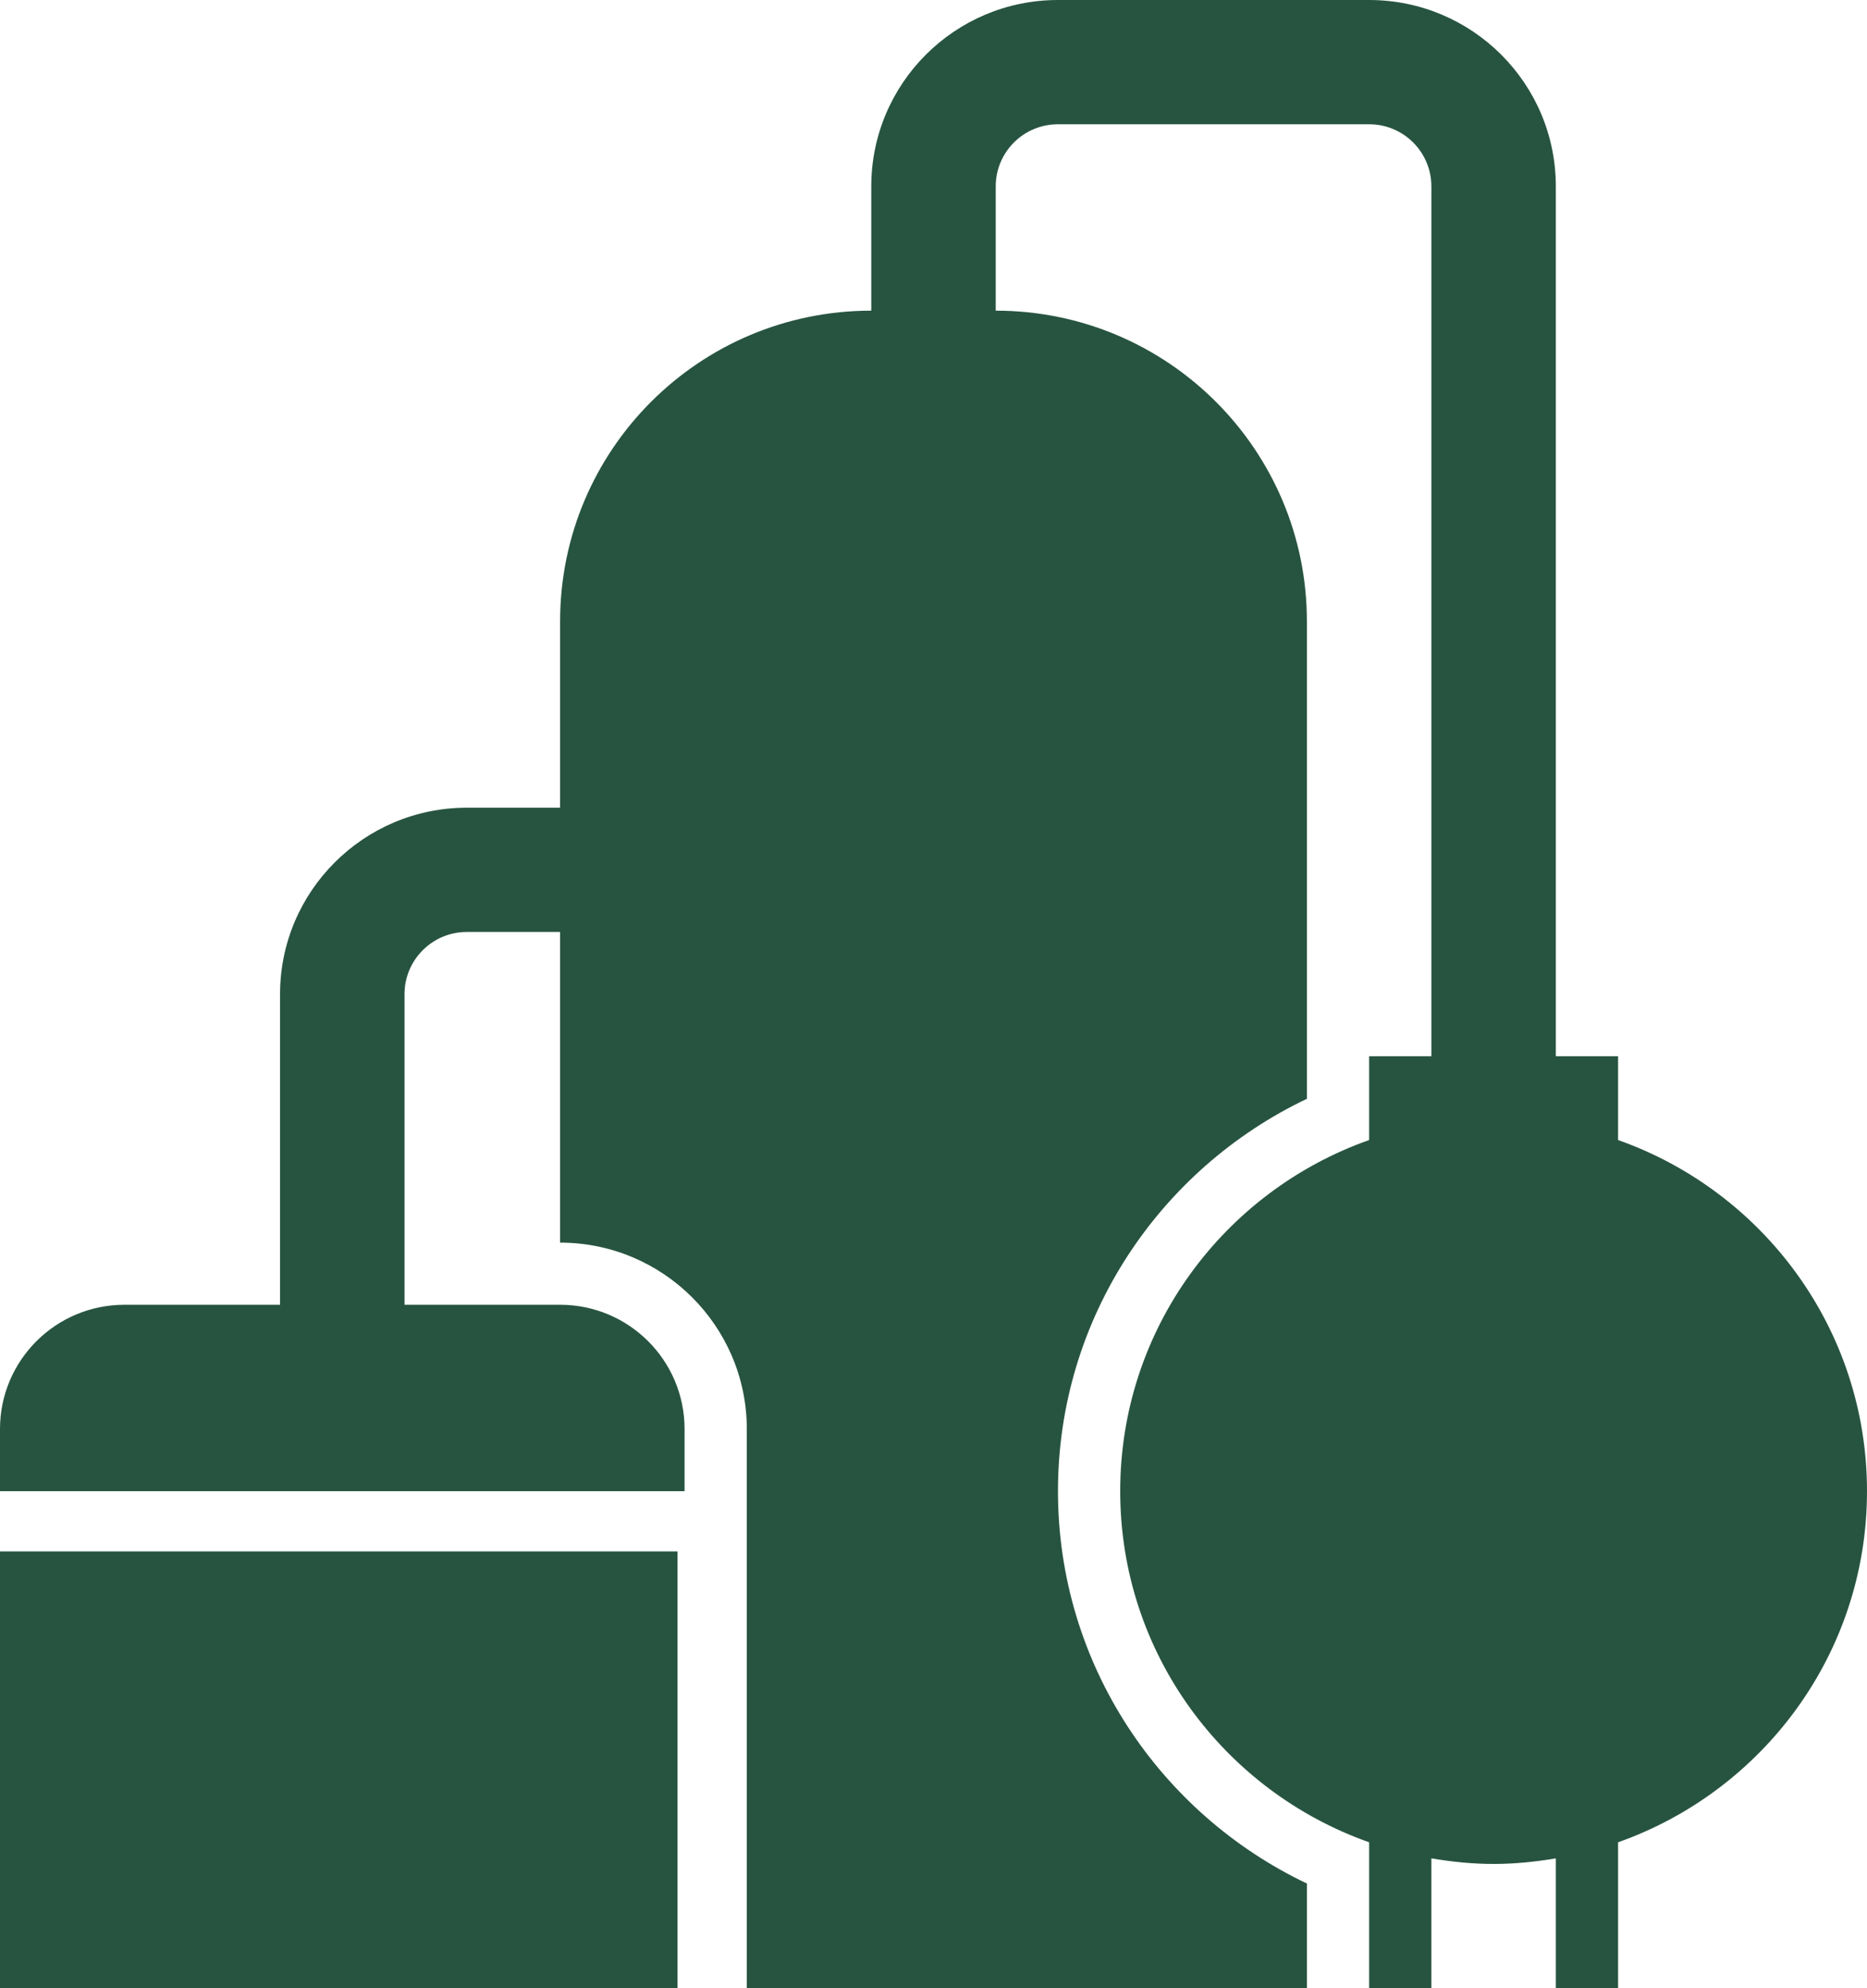
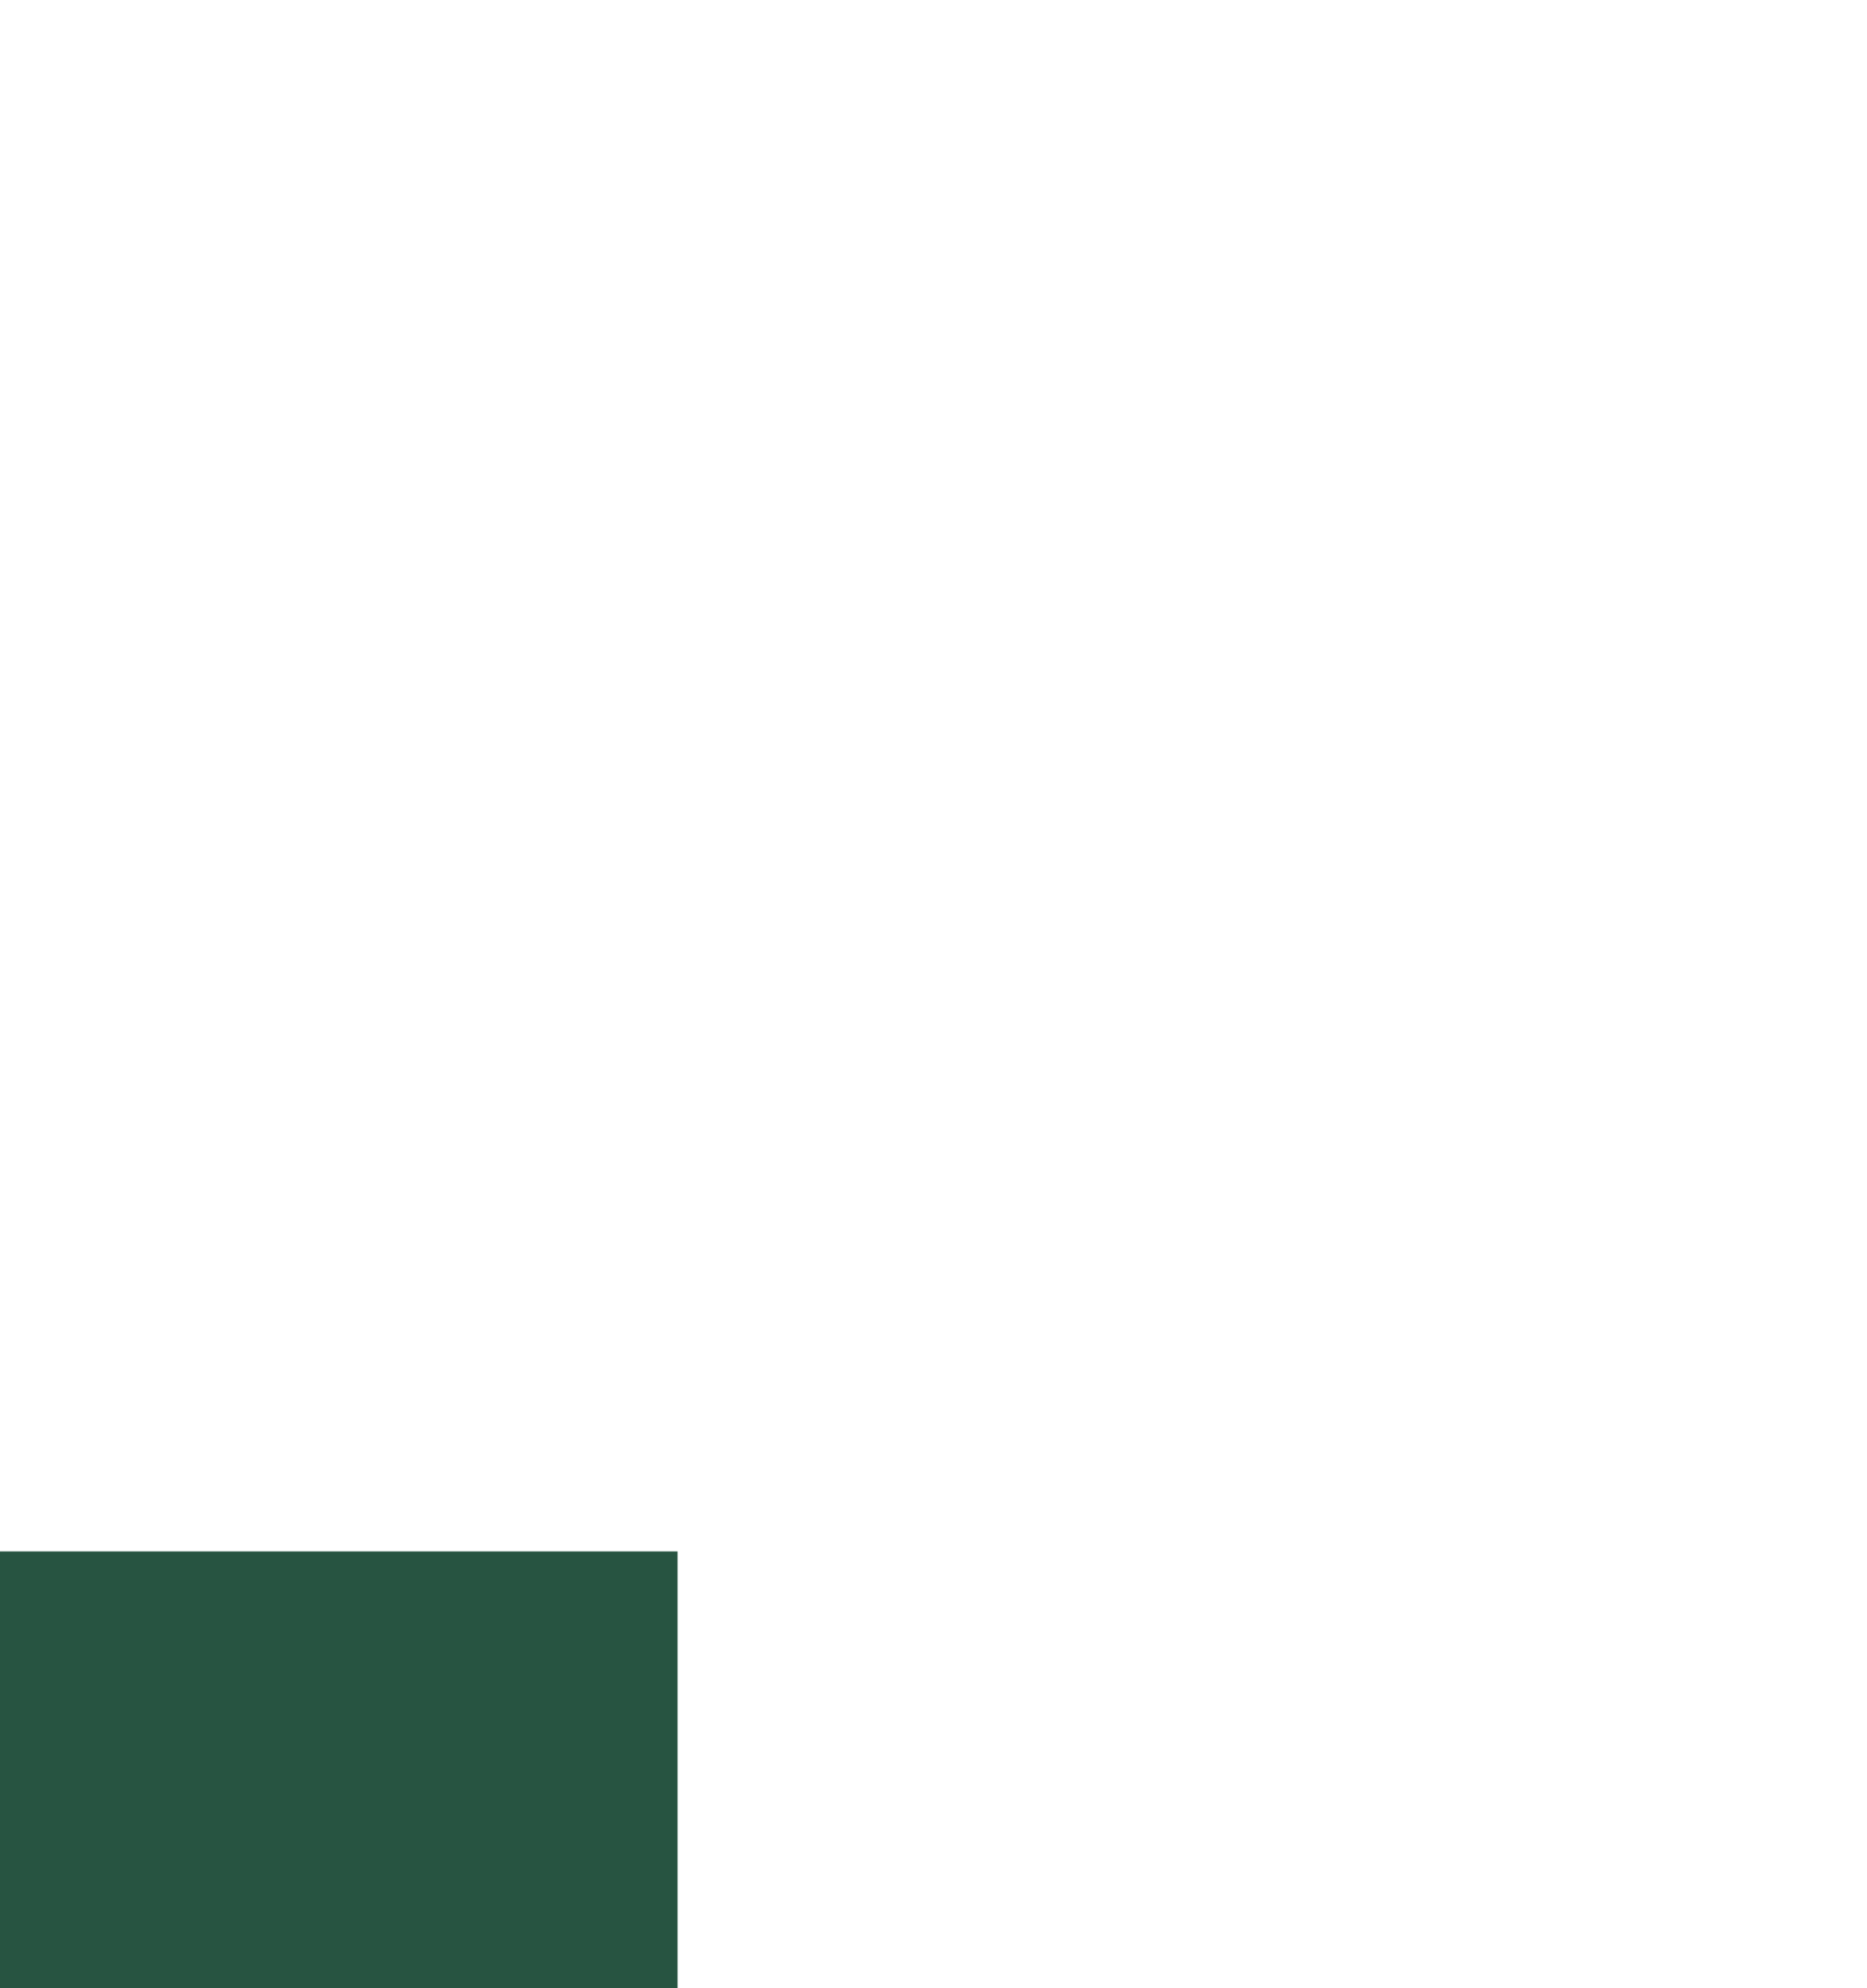
<svg xmlns="http://www.w3.org/2000/svg" width="124px" height="132px" viewBox="0 0 124 132" version="1.1">
  <title>noun-distillation-6567886</title>
  <g id="Página-1" stroke="none" stroke-width="1" fill="none" fill-rule="evenodd">
    <g id="nuestro-proceso-fabricacion" transform="translate(-899, -11467)" fill="#275441" fill-rule="nonzero">
      <g id="Grupo-5" transform="translate(599, 11467)">
        <g id="noun-distillation-6567886" transform="translate(300, 0)">
          <rect id="Rectángulo" x="0" y="103" width="45" height="29" />
-           <path d="M107.467,75.688 L107.467,70.125 L103.333,70.125 L103.333,12.375 C103.333,5.54 97.782,0 90.933,0 L70.267,0 C63.418,0 57.867,5.54 57.867,12.375 L57.867,20.625 C46.452,20.625 37.2,29.859 37.2,41.25 L37.2,53.625 L31,53.625 C24.161,53.625 18.6,59.175 18.6,66 L18.6,86.625 L8.267,86.625 C3.701,86.625 0,90.319 0,94.875 L0,99 L45.467,99 L45.467,94.875 C45.467,90.319 41.765,86.625 37.2,86.625 L26.867,86.625 L26.867,66 C26.867,63.725 28.72,61.875 31,61.875 L37.2,61.875 L37.2,82.5 C44.039,82.5 49.6,88.05 49.6,94.875 L49.6,132 L86.8,132 L86.8,125.049 C77.041,120.403 70.267,110.49 70.267,99 C70.267,87.51 77.041,77.597 86.8,72.951 L86.8,41.25 C86.8,29.859 77.548,20.625 66.133,20.625 L66.133,12.375 C66.133,10.096 67.983,8.25 70.267,8.25 L90.933,8.25 C93.217,8.25 95.067,10.096 95.067,12.375 L95.067,70.125 L90.933,70.125 L90.933,75.688 C81.307,79.089 74.4,88.228 74.4,99 C74.4,109.772 81.307,118.911 90.933,122.312 L90.933,132 L95.067,132 L95.067,123.379 C96.414,123.606 97.788,123.75 99.2,123.75 C100.612,123.75 101.986,123.606 103.333,123.379 L103.333,132 L107.467,132 L107.467,122.312 C117.093,118.911 124,109.772 124,99 C124,88.228 117.093,79.089 107.467,75.688 Z" id="Trazado" />
        </g>
      </g>
    </g>
  </g>
</svg>